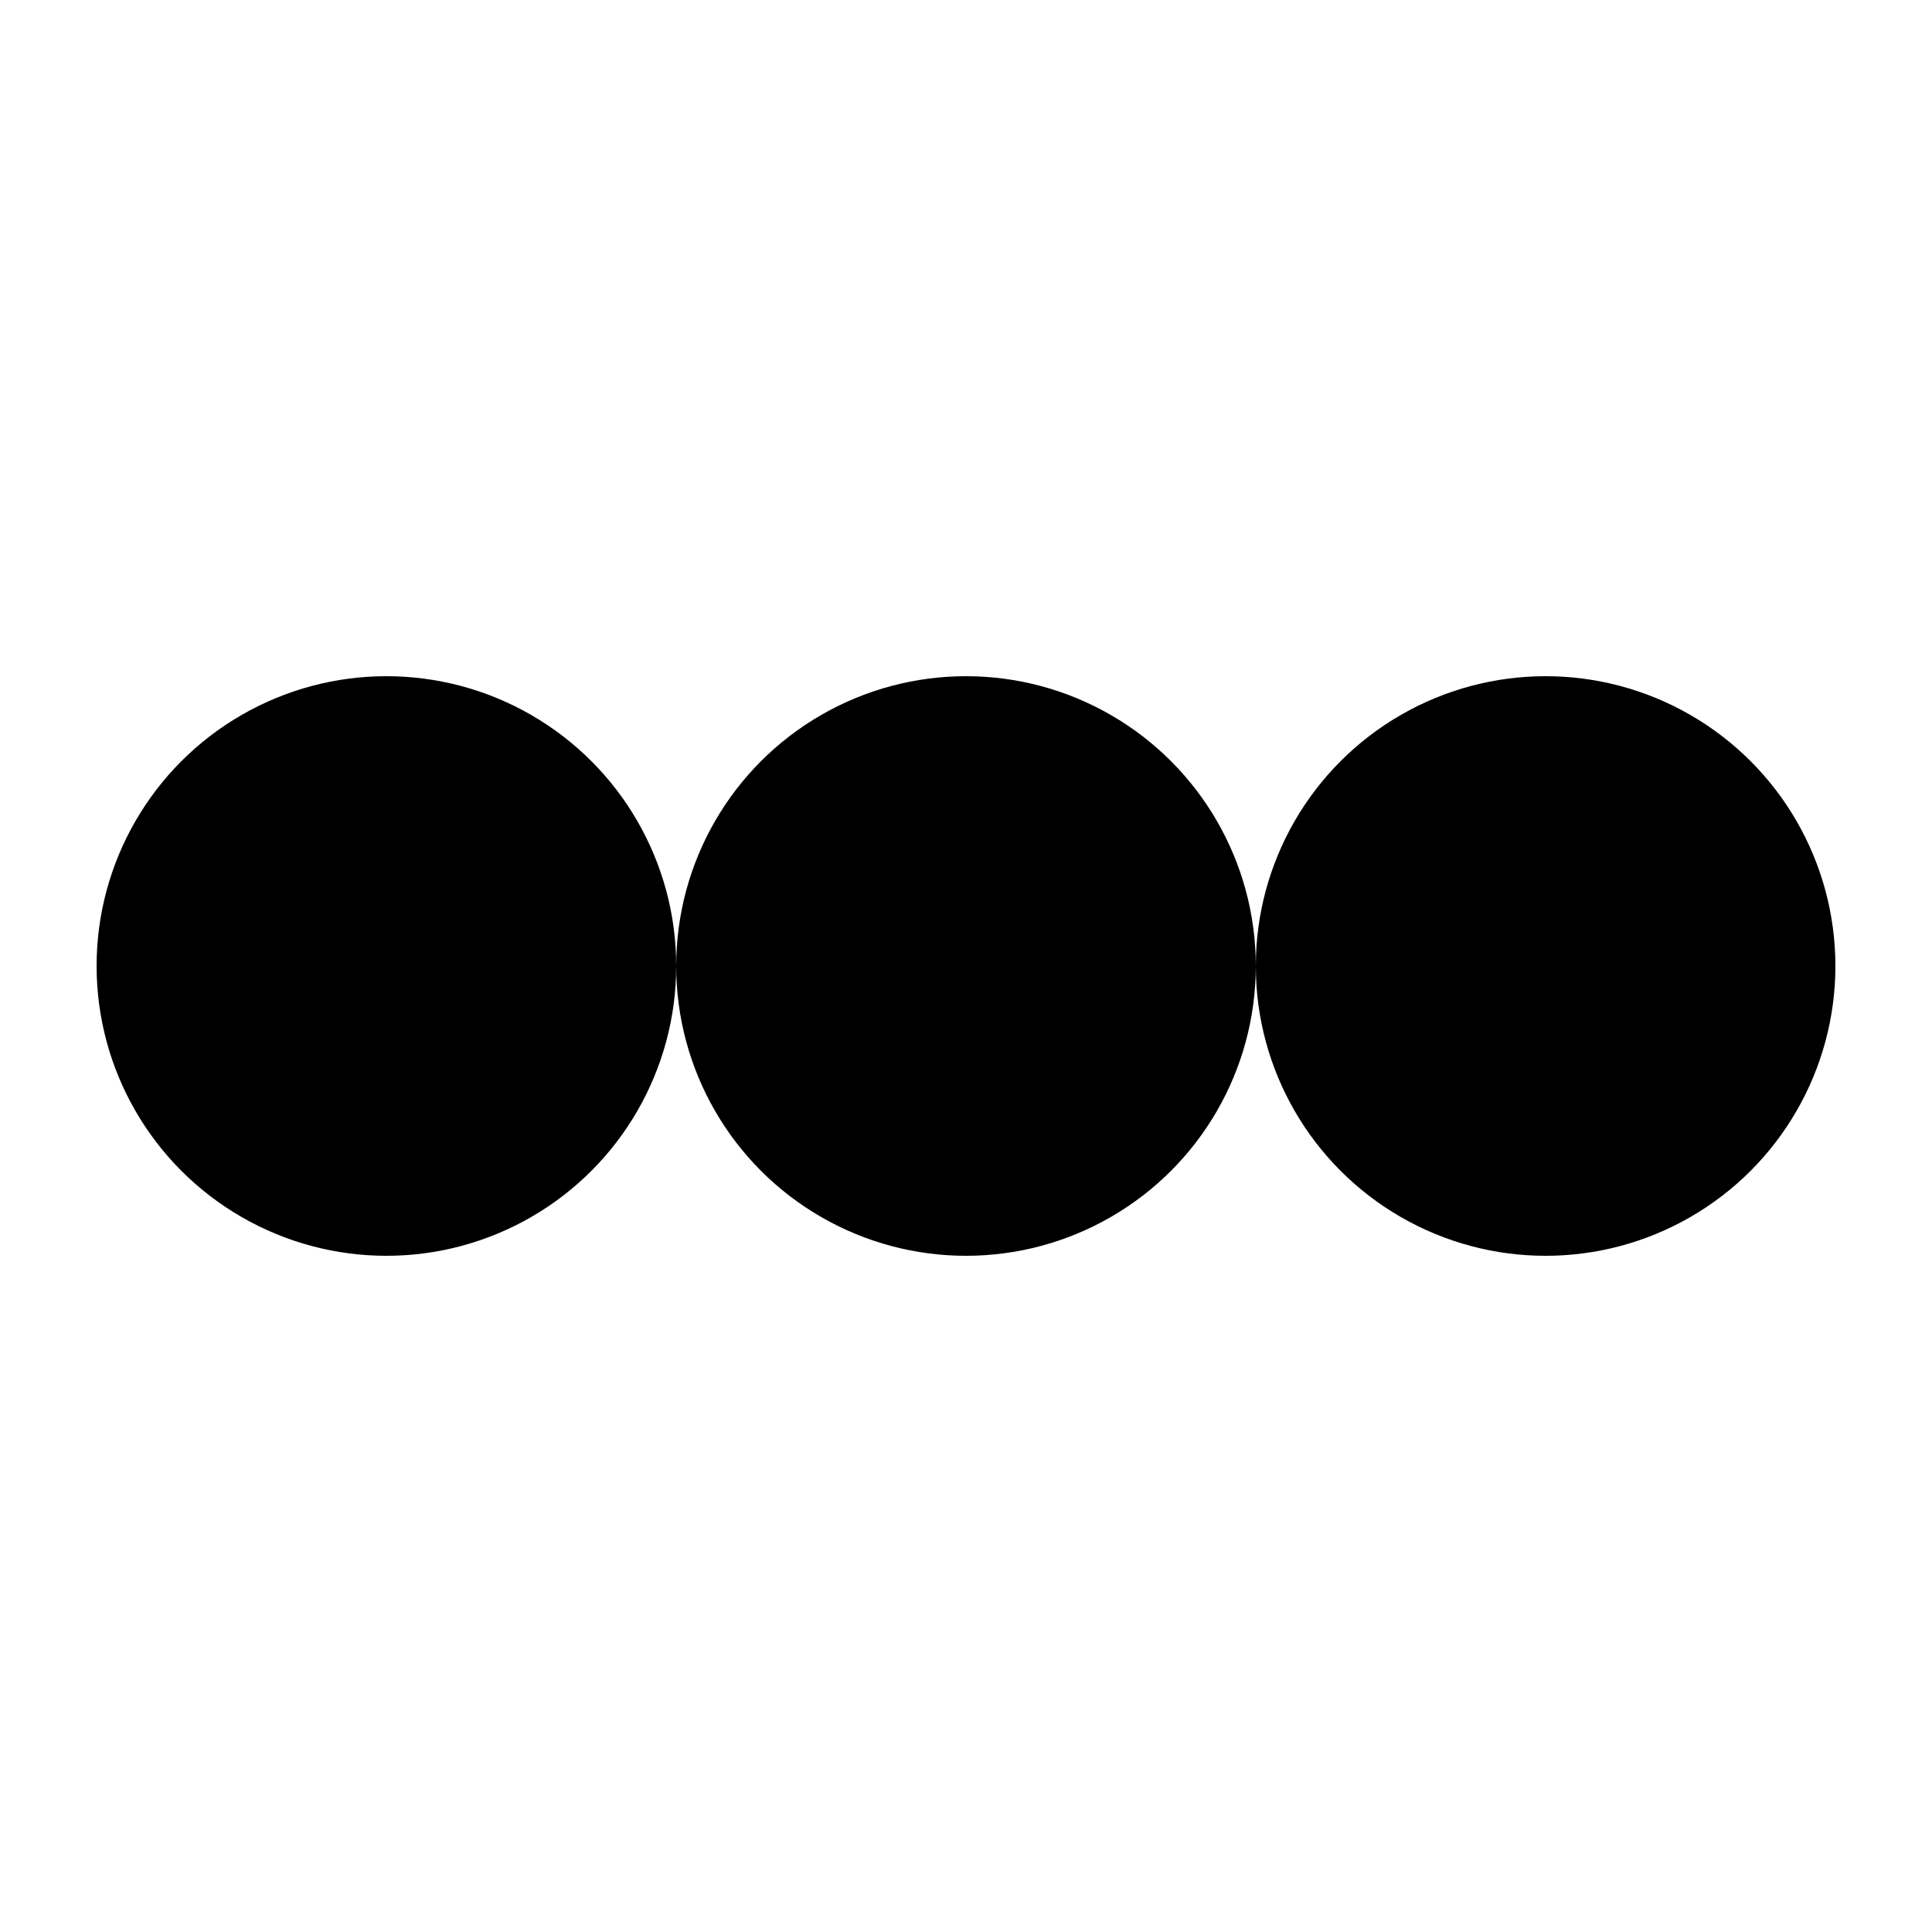
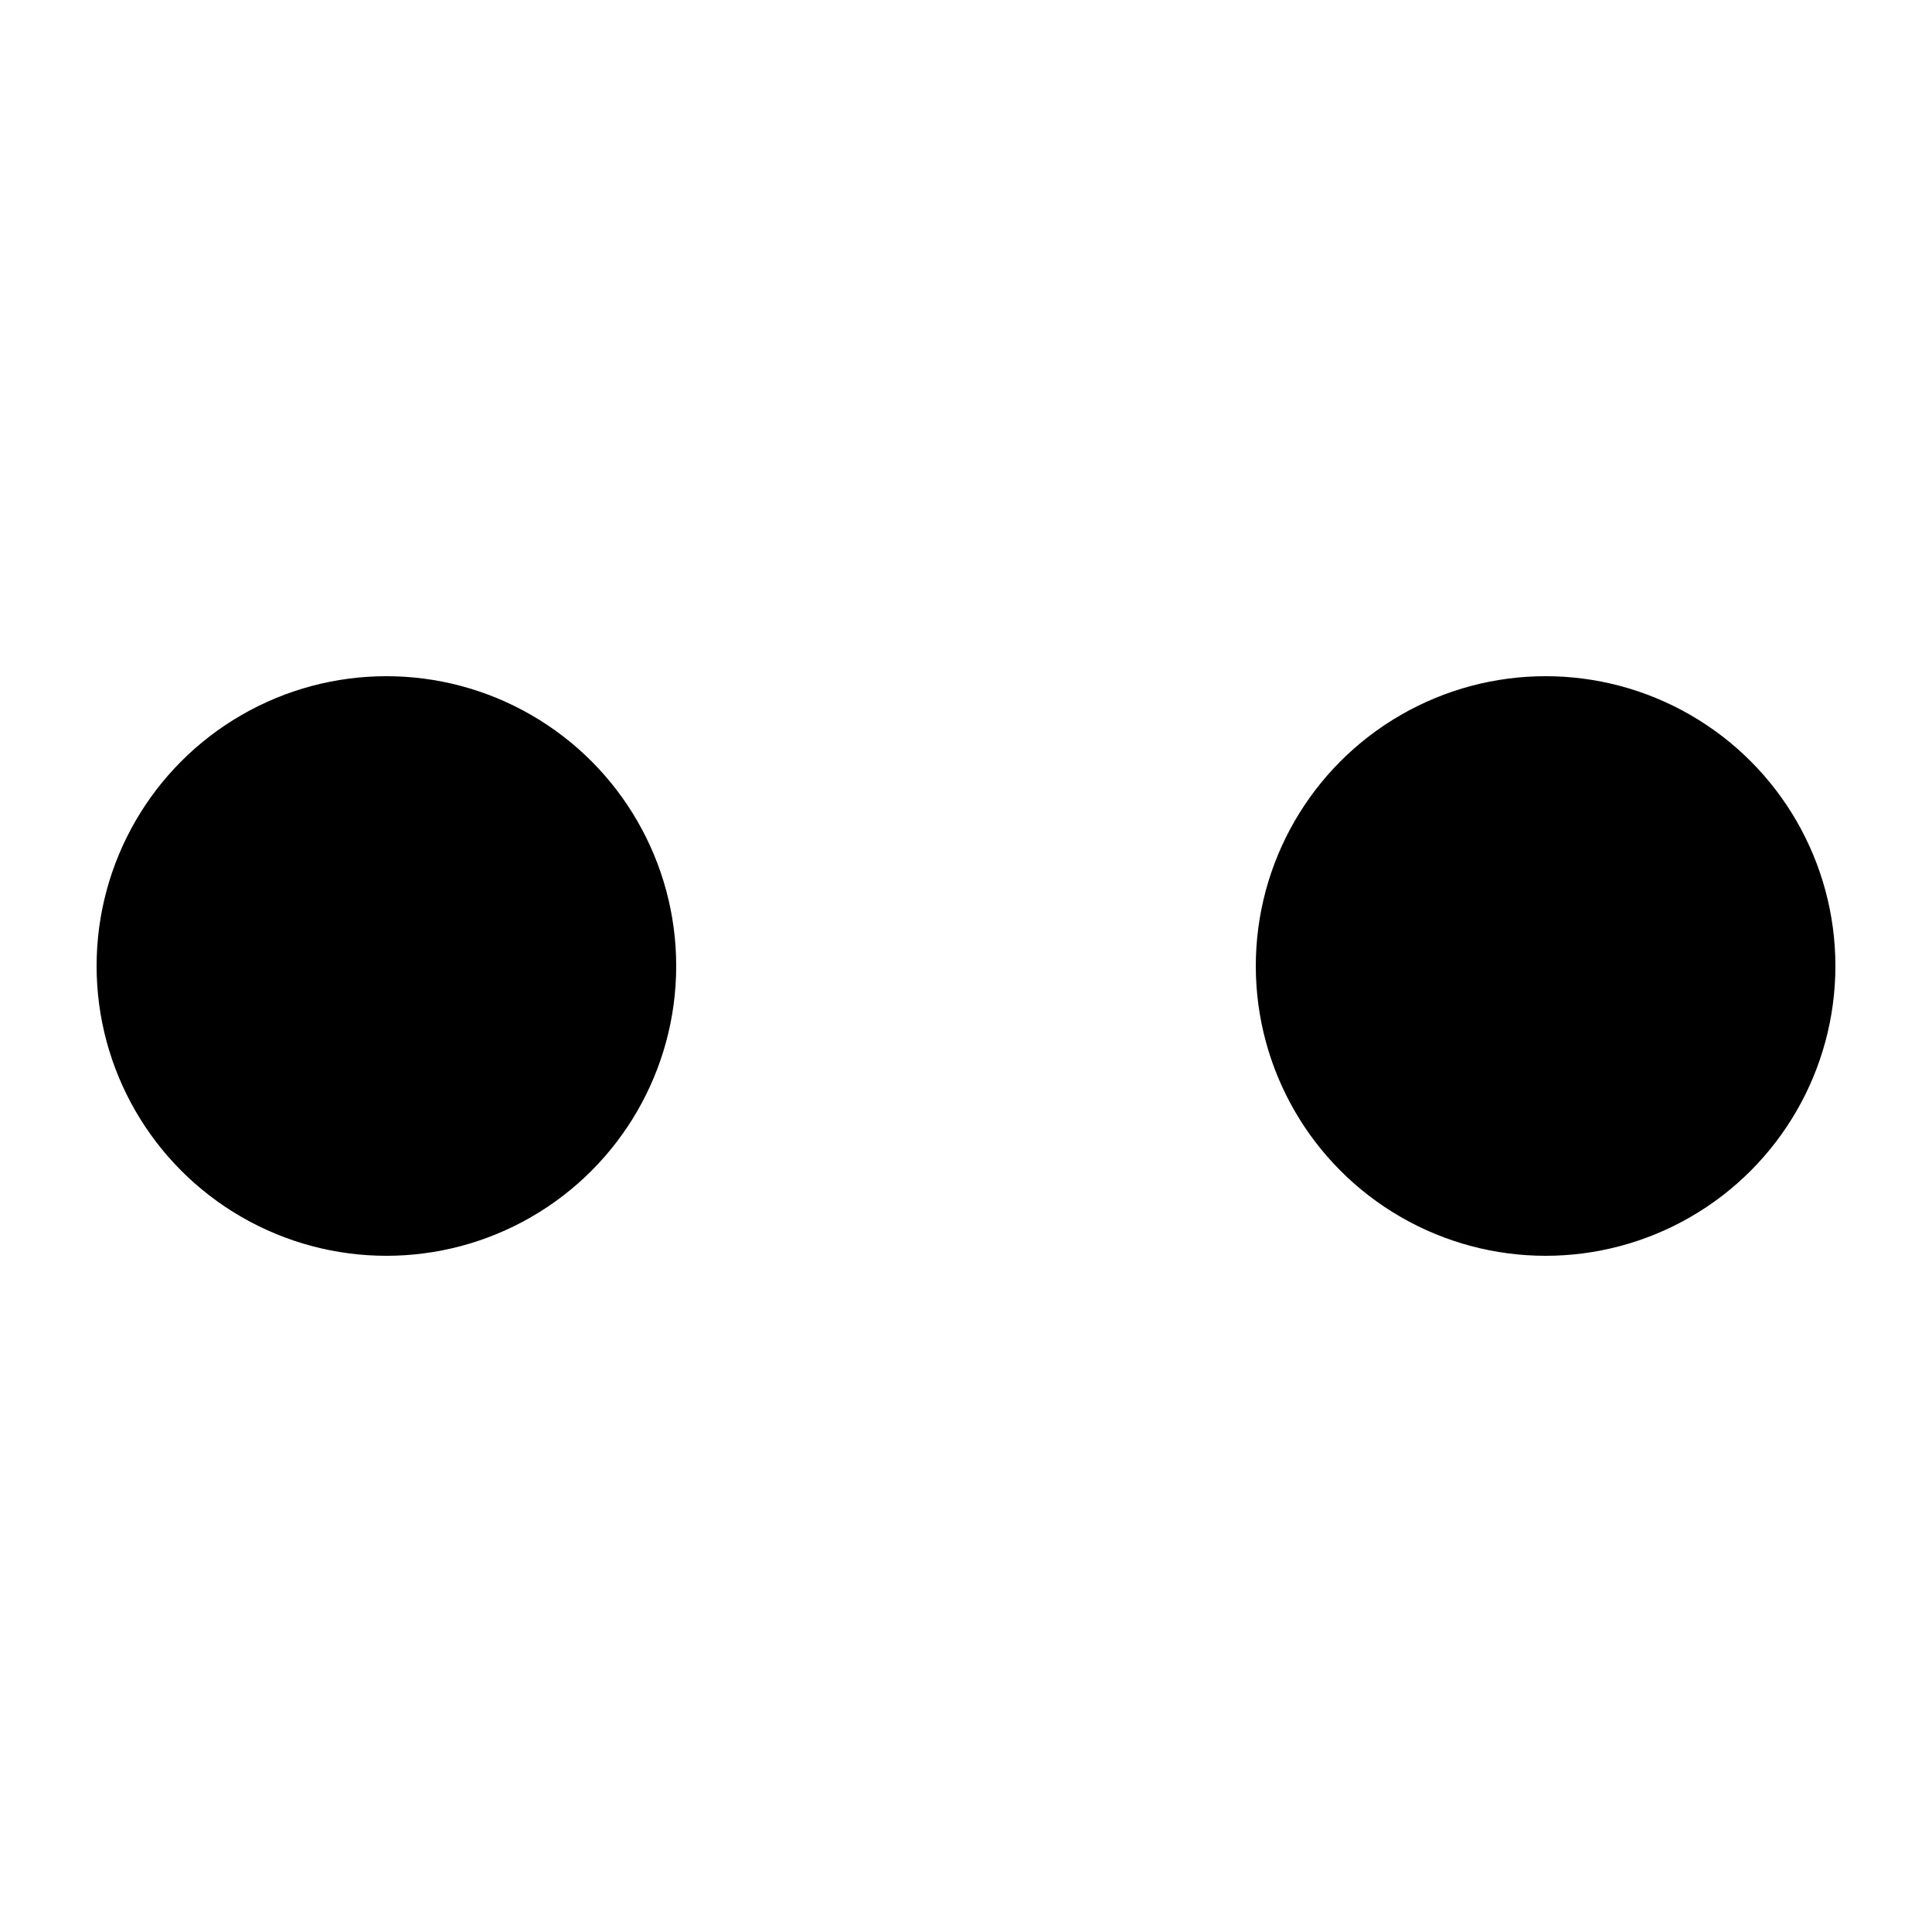
<svg xmlns="http://www.w3.org/2000/svg" width="500" height="500" viewBox="0 0 500 500">
  <defs>
    <style>
            .scheme {
                filter: drop-shadow(1px 6px 3px rgba(0, 0, 0, 0.25));
            }

            @media (prefers-color-scheme: dark) {
                .scheme {
                    fill: #FFF;
                }
            }

            @media (prefers-color-scheme: light) {
                .scheme {
                    fill: #13273f;
                }
            }

        </style>
  </defs>
  <circle r="75" cx="100" cy="250" class="scheme" />
-   <circle r="75" cx="250" cy="250" class="scheme" />
  <circle r="75" cx="400" cy="250" class="scheme" />
</svg>